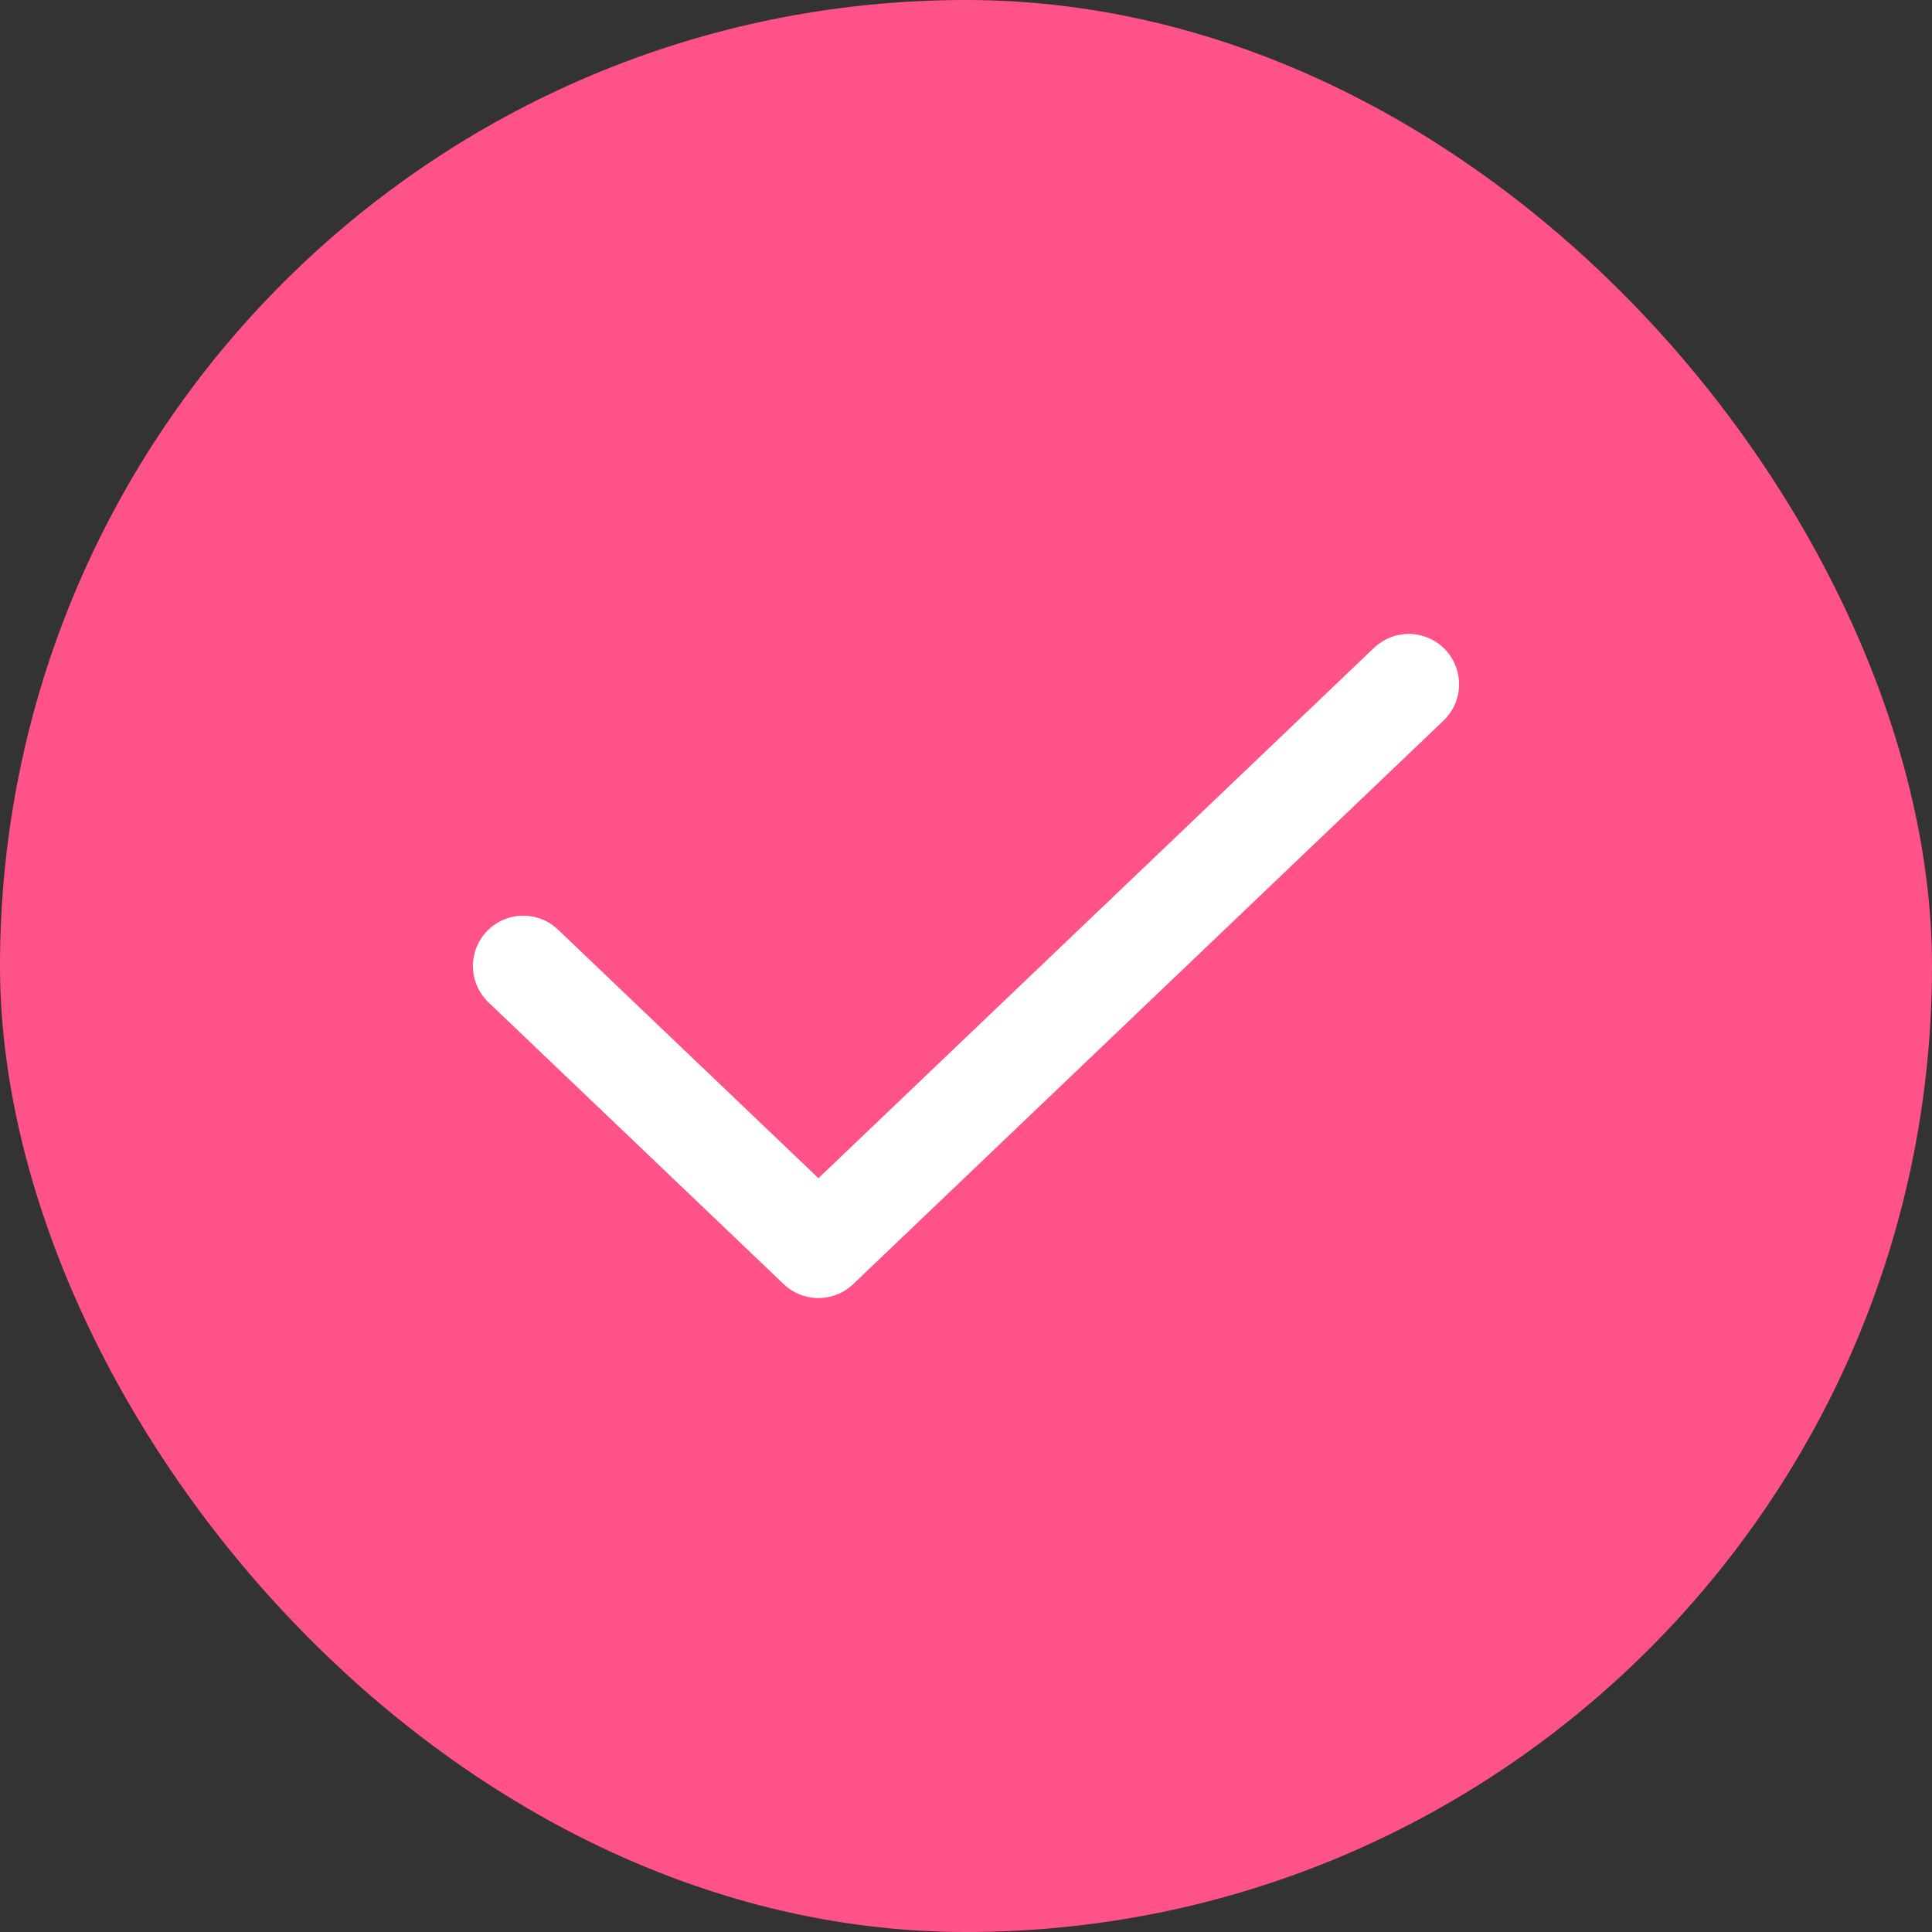
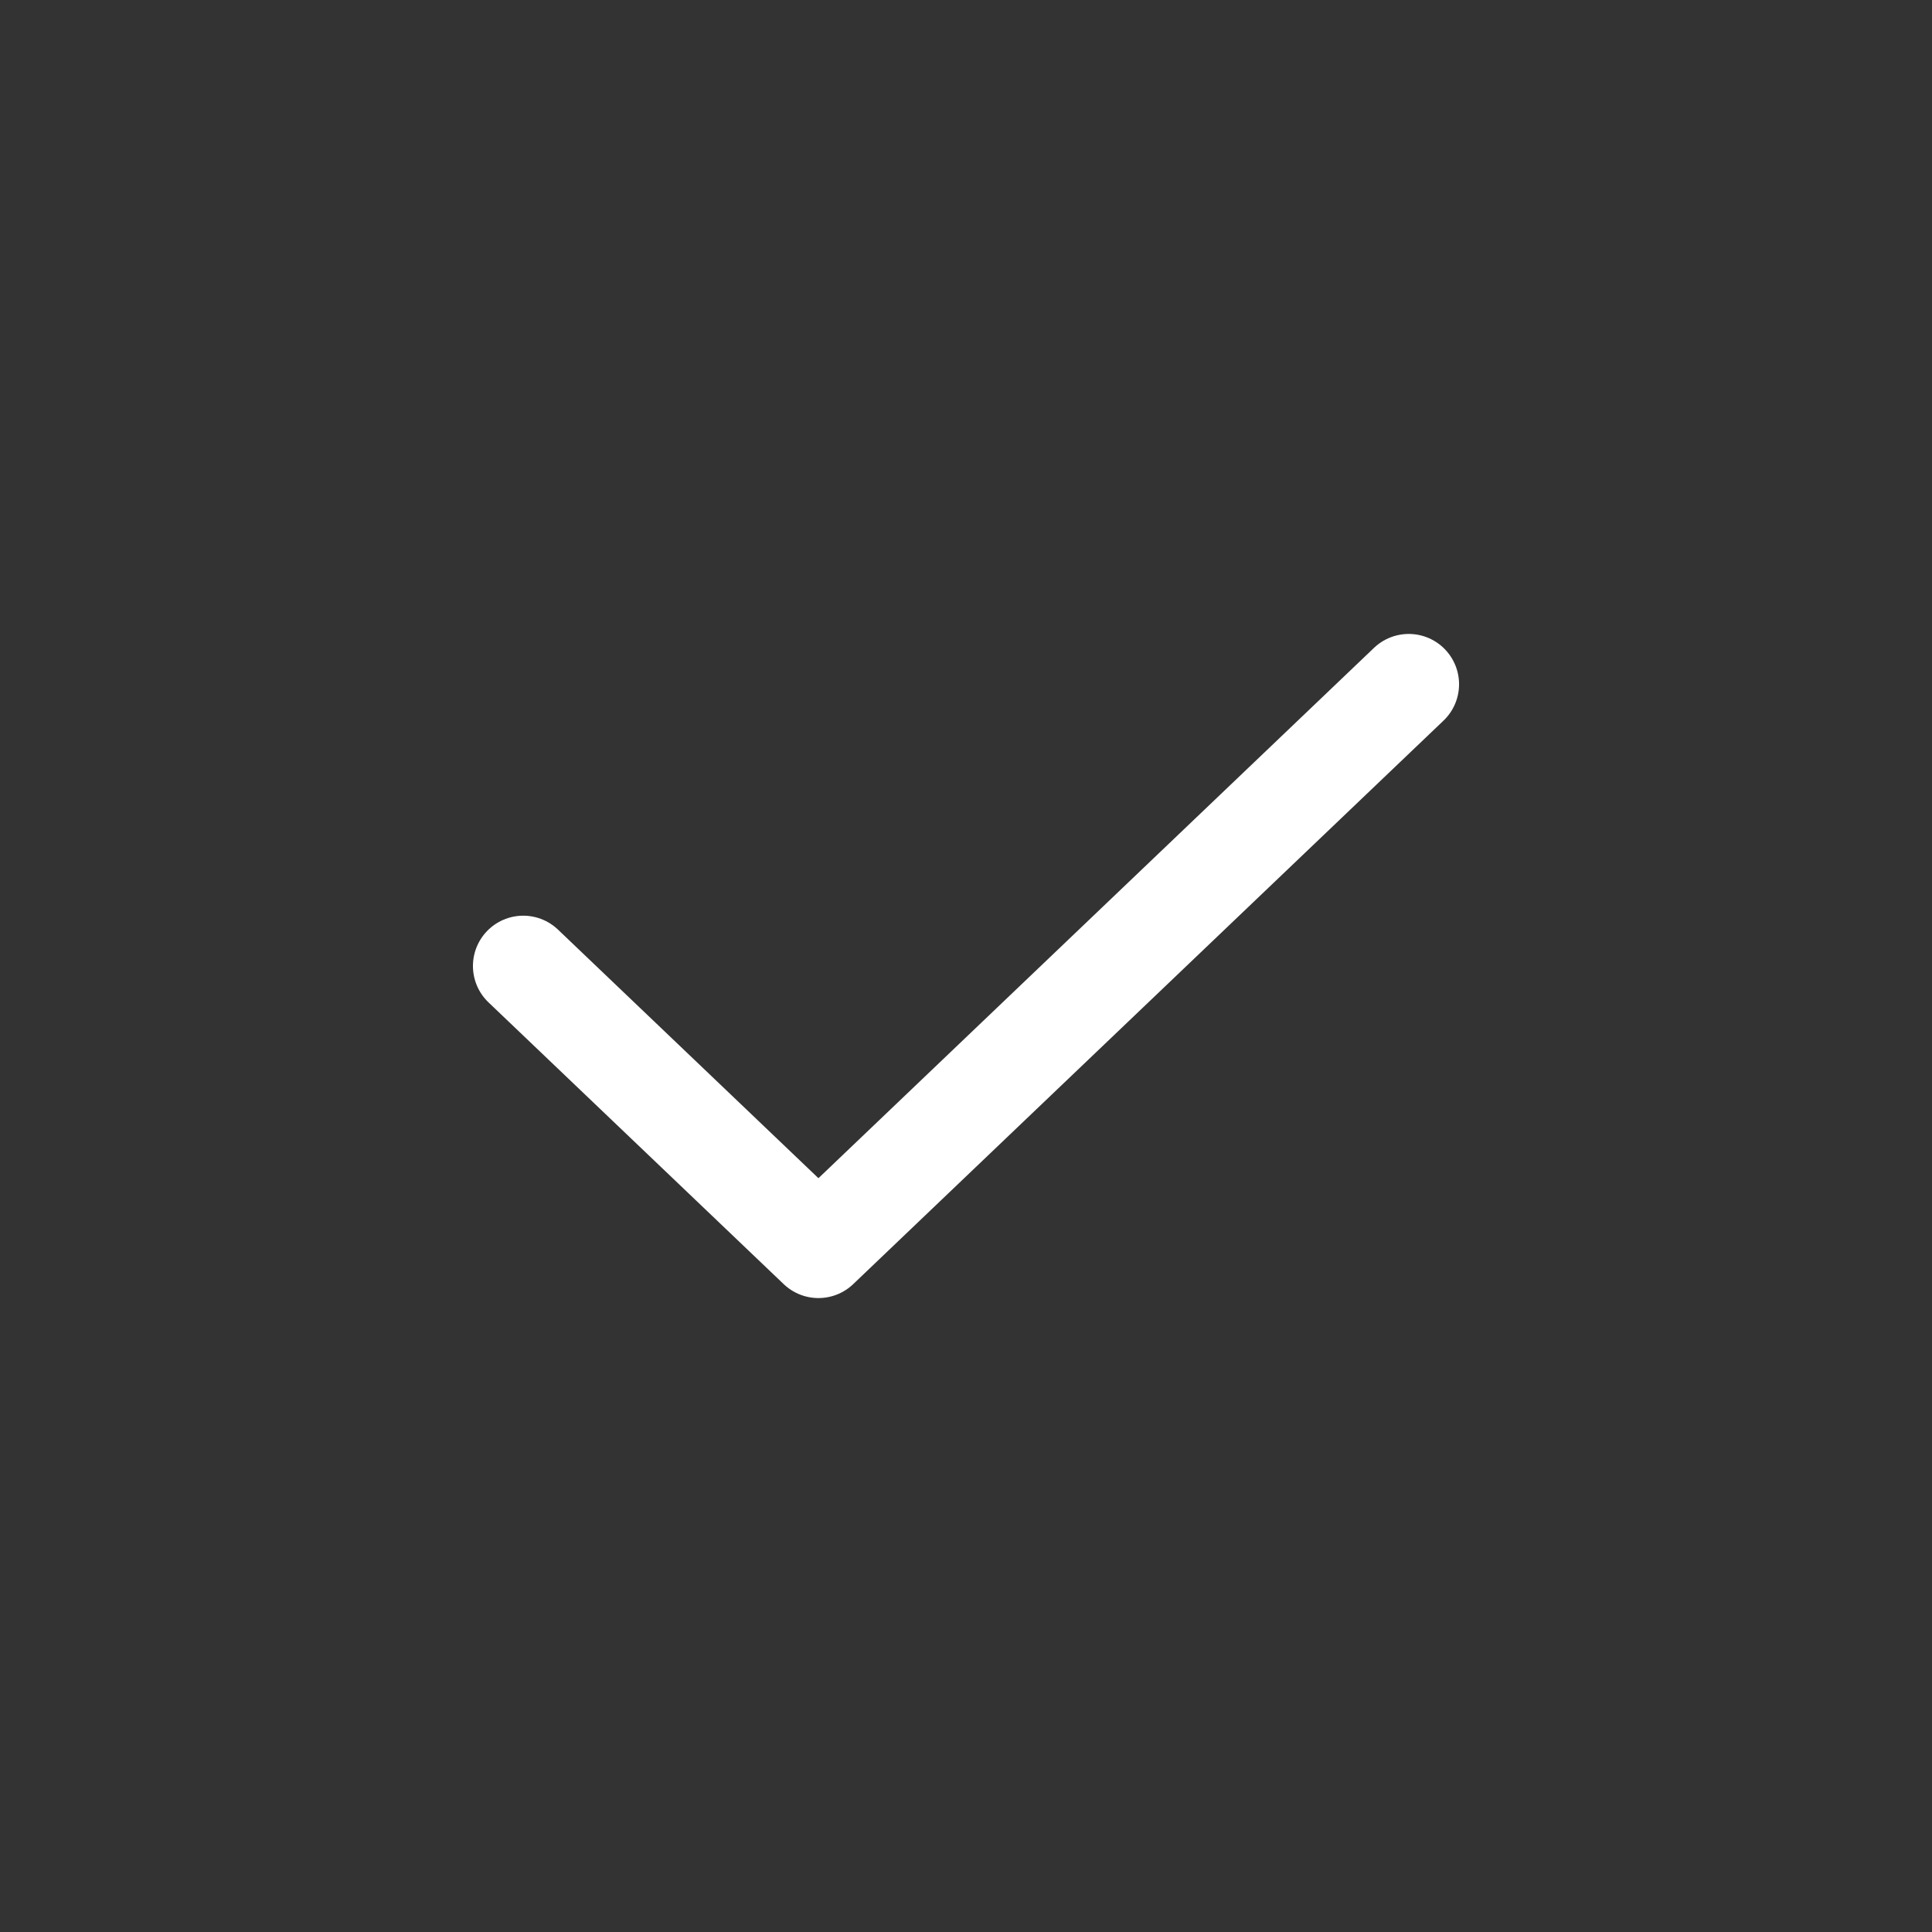
<svg xmlns="http://www.w3.org/2000/svg" width="24" height="24" viewBox="0 0 24 24" fill="none">
  <rect x="0" y="0" width="24" height="24" fill="#333333" stroke="none" />
-   <rect width="24" height="24" rx="12" fill="#FF5289" />
  <path d="M6.5 12L10.167 15.5L17.5 8.5" stroke="white" stroke-width="1.25" stroke-linecap="round" stroke-linejoin="round" />
</svg>